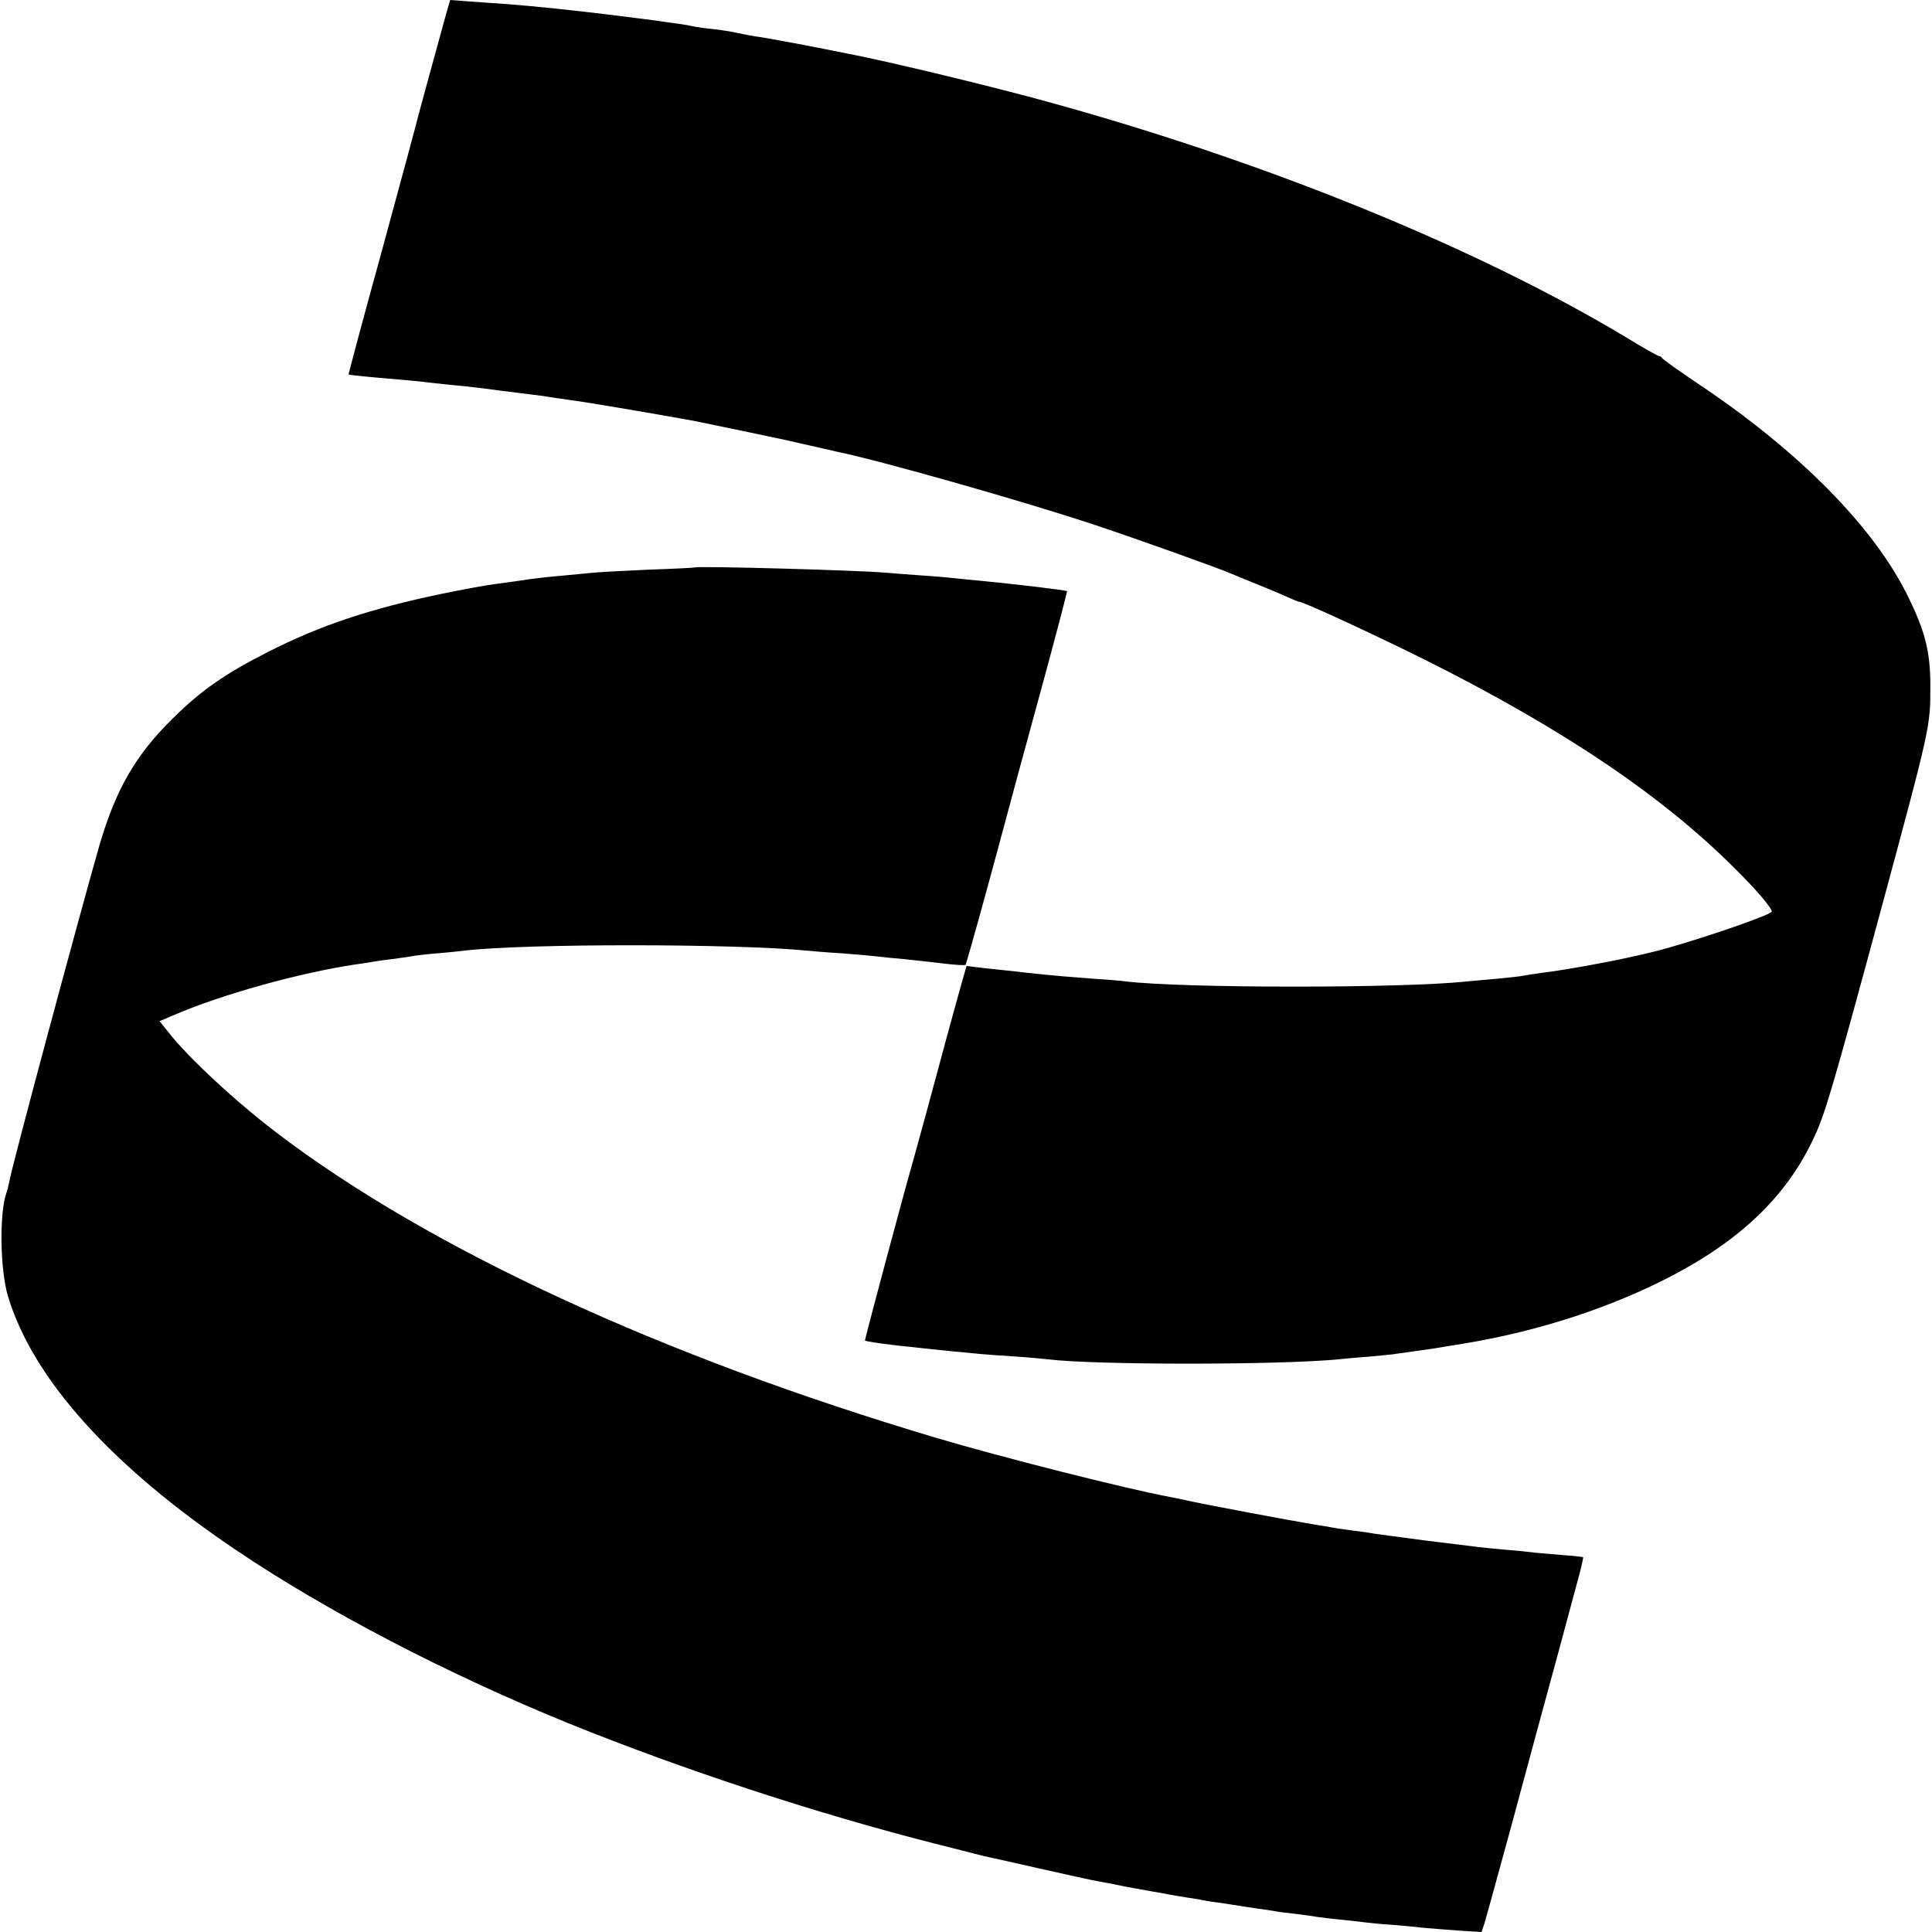
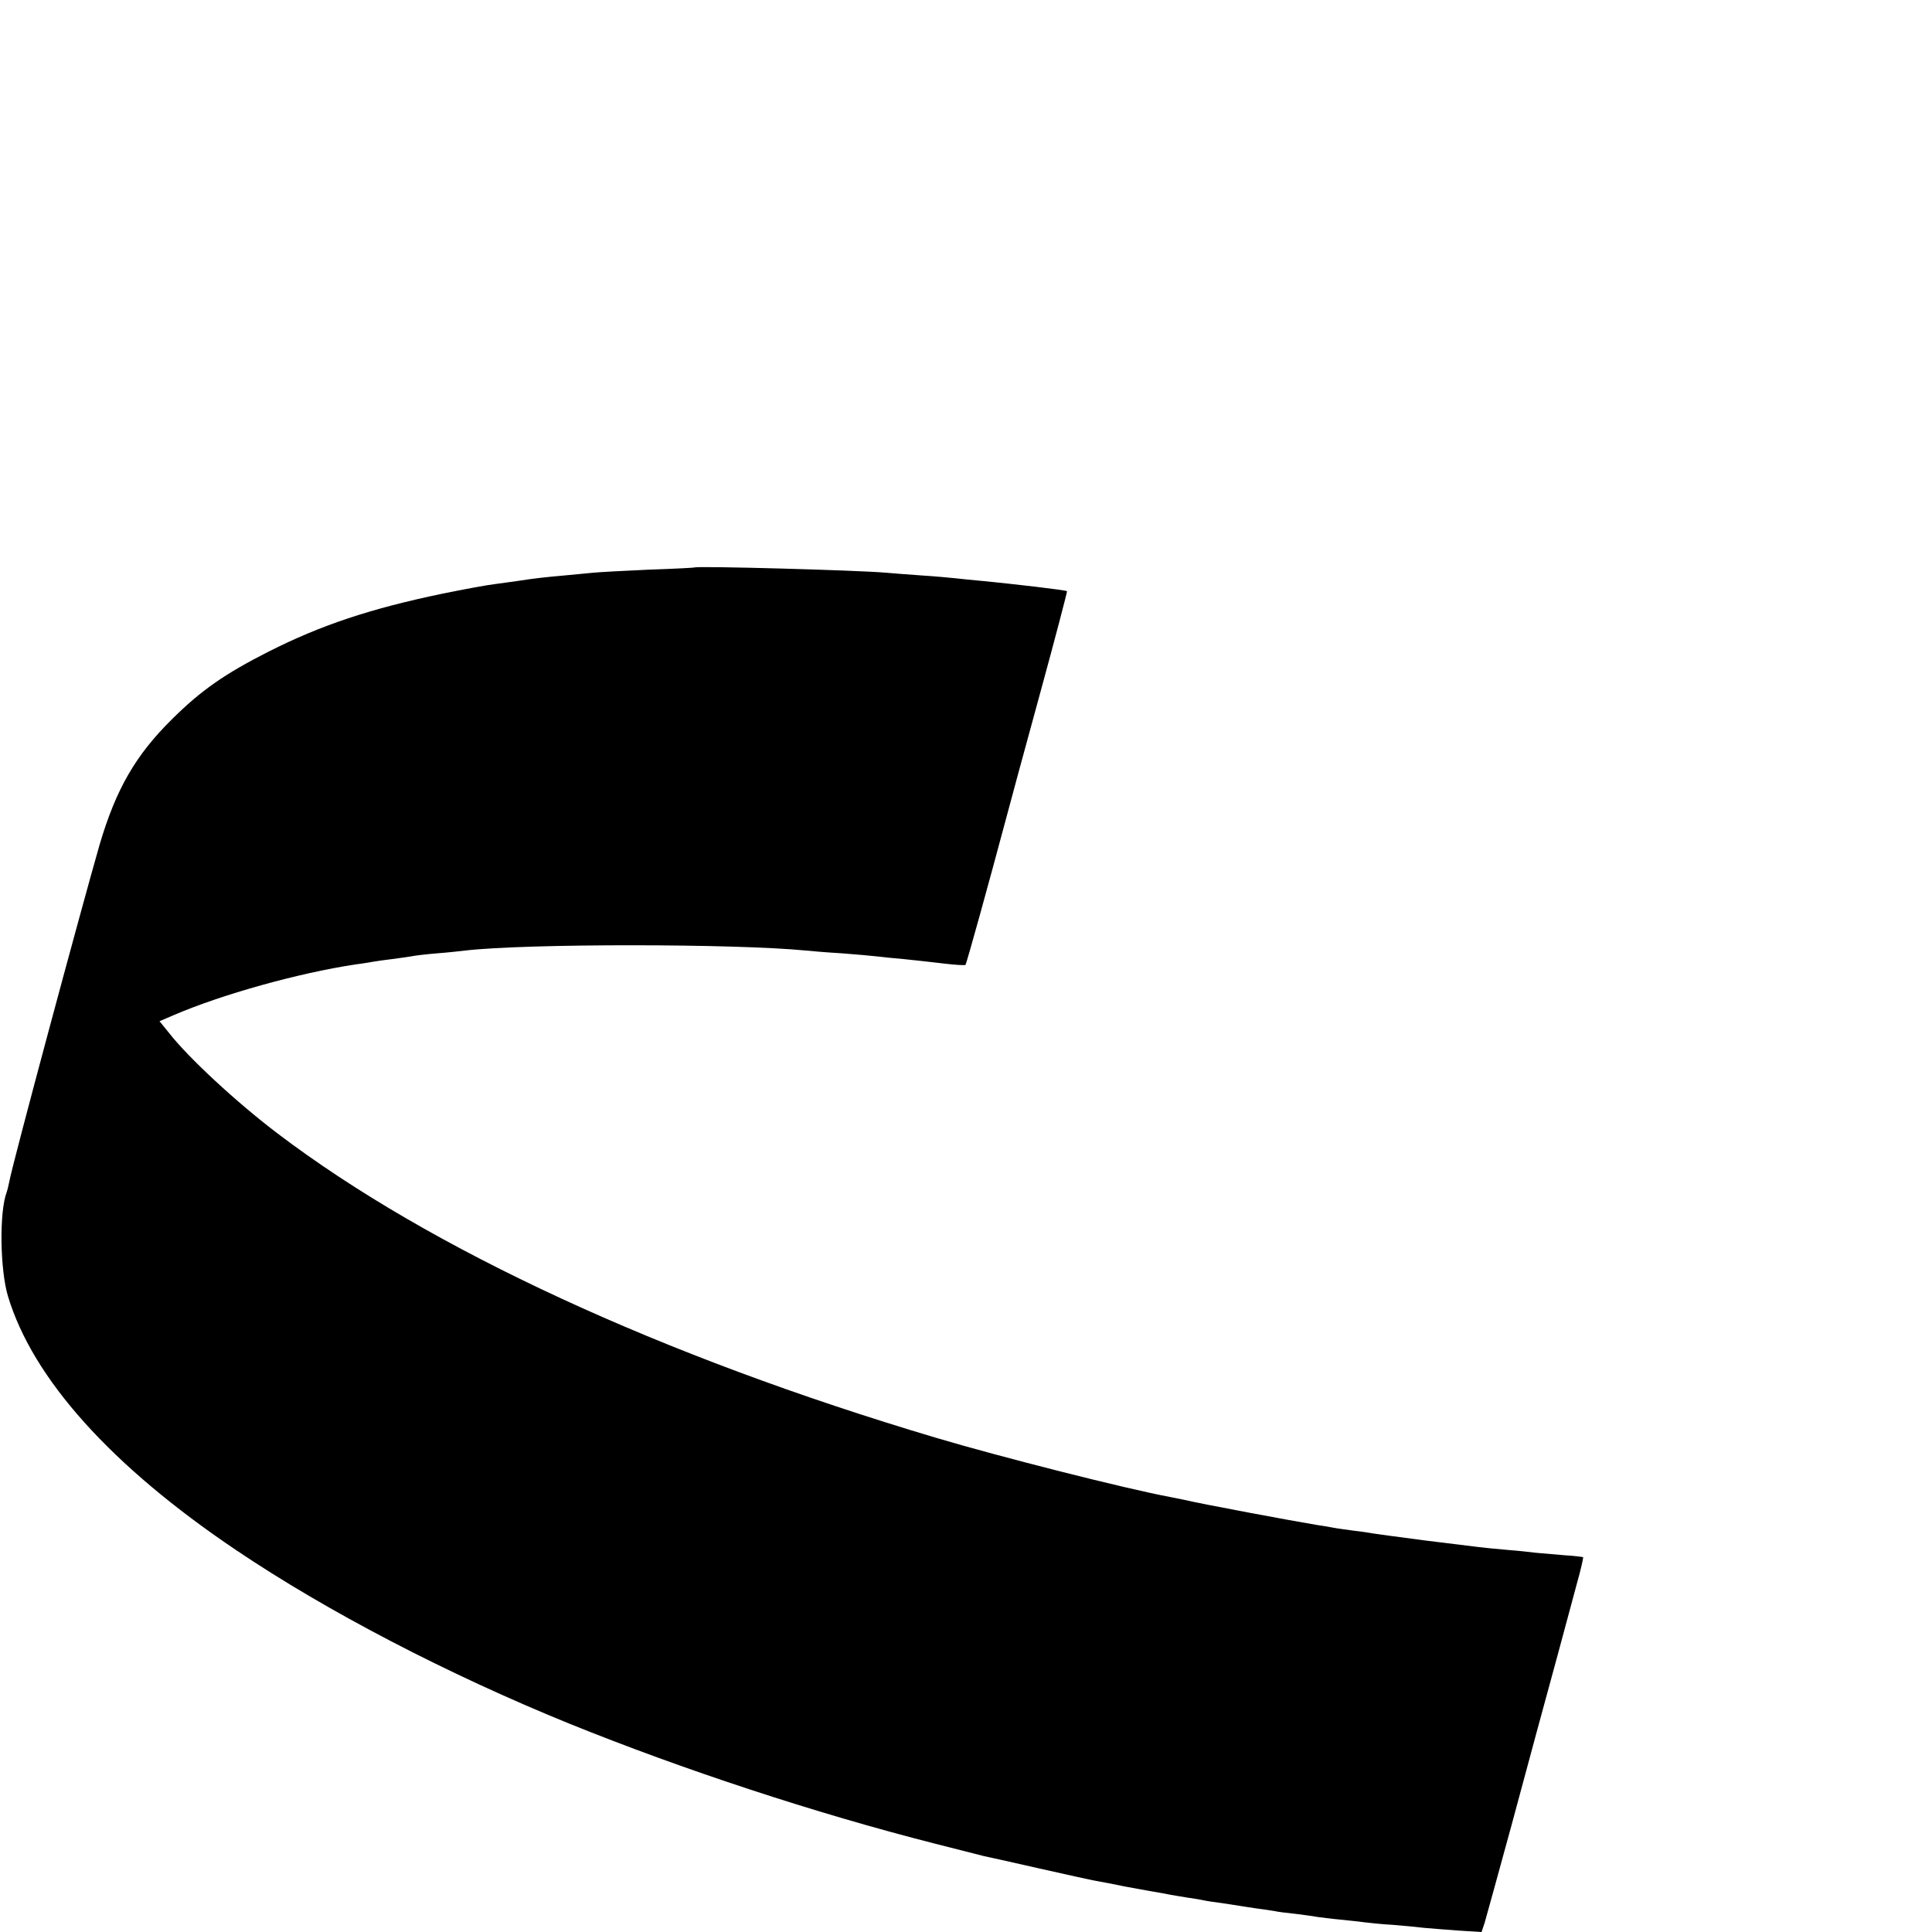
<svg xmlns="http://www.w3.org/2000/svg" version="1.0" width="700pt" height="700pt" viewBox="0 0 700 700" preserveAspectRatio="xMidYMid meet">
  <g transform="translate(0,700) scale(0.1,-0.1)" fill="#000000" stroke="none">
-     <path d="M1616 6948 c-30 -108 -97 -354 -102 -373 -2 -11 -60 -225 -128 -475 -69 -250 -124 -456 -123 -457 3 -2 84 -10 182 -18 33 -3 81 -7 108 -11 26 -3 64 -7 85 -9 37 -3 124 -13 172 -20 14 -2 50 -6 80 -10 30 -4 66 -8 80 -10 14 -3 59 -9 100 -15 61 -8 307 -50 445 -75 31 -6 308 -64 335 -70 35 -8 157 -36 180 -41 160 -33 664 -176 925 -262 163 -54 459 -160 510 -182 11 -5 45 -19 75 -31 30 -12 79 -32 108 -45 29 -13 55 -24 58 -24 16 0 262 -114 454 -209 502 -251 866 -496 1131 -763 78 -77 135 -146 128 -152 -24 -20 -322 -120 -439 -147 -25 -6 -54 -13 -65 -15 -88 -20 -247 -49 -330 -59 -27 -4 -57 -8 -65 -10 -8 -2 -51 -7 -95 -11 -44 -4 -93 -8 -110 -10 -233 -25 -1023 -25 -1235 0 -19 3 -73 7 -120 10 -80 6 -143 11 -235 21 -22 3 -62 7 -90 10 -27 3 -69 7 -92 10 l-41 5 -15 -52 c-20 -70 -91 -331 -133 -488 -19 -69 -39 -141 -44 -160 -26 -88 -178 -655 -176 -657 2 -3 51 -10 116 -18 30 -3 69 -7 85 -9 17 -2 64 -7 105 -11 41 -4 93 -9 115 -11 22 -2 78 -6 125 -9 47 -3 99 -8 116 -10 171 -21 837 -21 1054 0 19 2 70 7 114 10 43 4 86 8 95 10 9 1 41 6 71 10 30 4 62 9 70 10 8 1 35 6 60 10 273 41 532 121 755 231 280 138 458 305 560 528 38 82 68 184 239 816 182 674 180 667 180 815 0 125 -19 199 -84 330 -123 248 -393 521 -755 763 -71 48 -131 90 -133 95 -2 4 -7 7 -11 7 -4 0 -60 31 -123 70 -537 322 -1293 631 -2084 849 -205 57 -592 150 -724 175 -14 3 -81 16 -151 30 -69 13 -145 27 -170 31 -24 3 -62 10 -84 15 -22 5 -65 12 -95 15 -30 3 -62 8 -70 10 -8 2 -35 7 -60 10 -25 3 -56 8 -70 10 -14 2 -45 6 -70 9 -25 3 -64 8 -87 11 -138 17 -280 32 -383 40 -41 3 -105 7 -142 10 l-67 5 -15 -52z" />
-     <path d="M2517 4944 c-1 -1 -76 -5 -167 -8 -91 -4 -181 -9 -200 -11 -19 -2 -66 -6 -105 -10 -67 -6 -106 -10 -170 -20 -16 -2 -52 -7 -80 -11 -27 -3 -114 -19 -192 -35 -260 -54 -440 -114 -628 -209 -162 -82 -247 -142 -351 -245 -133 -131 -204 -255 -263 -455 -67 -233 -318 -1165 -327 -1220 -3 -14 -7 -32 -10 -40 -27 -72 -24 -281 5 -377 90 -298 373 -614 826 -919 329 -222 767 -450 1210 -630 408 -165 890 -324 1323 -434 87 -22 166 -42 177 -45 11 -2 100 -22 197 -44 98 -22 192 -43 210 -46 18 -3 65 -12 103 -20 39 -7 86 -16 105 -19 19 -3 46 -8 60 -11 13 -2 40 -7 60 -10 20 -3 47 -7 60 -10 13 -3 42 -7 65 -10 22 -3 51 -8 65 -10 14 -2 43 -7 65 -10 23 -3 51 -7 62 -9 12 -3 46 -7 75 -10 29 -4 64 -8 78 -11 14 -2 52 -7 85 -10 33 -3 74 -8 90 -10 17 -2 62 -7 100 -9 39 -3 90 -8 115 -11 25 -2 82 -7 127 -10 l81 -5 11 33 c5 17 49 176 97 352 90 334 93 345 168 620 25 94 57 210 70 260 14 49 23 91 22 93 -2 1 -32 5 -67 7 -35 3 -82 7 -104 9 -22 3 -71 8 -110 11 -38 3 -83 8 -100 10 -16 2 -104 13 -195 24 -91 12 -174 23 -185 25 -11 2 -42 7 -70 10 -27 4 -61 8 -75 11 -14 3 -41 7 -60 10 -85 14 -413 75 -485 92 -11 2 -31 6 -45 9 -161 30 -615 145 -850 215 -994 296 -1832 683 -2384 1102 -149 113 -324 275 -394 365 l-34 42 49 21 c176 76 456 154 663 185 25 3 54 8 65 10 11 2 40 6 65 9 25 3 56 8 70 10 14 3 57 8 95 11 39 3 84 8 100 10 226 26 982 25 1235 0 19 -2 78 -7 130 -10 52 -4 109 -9 125 -11 17 -2 62 -7 100 -10 39 -4 103 -11 144 -16 41 -5 76 -7 79 -5 4 4 87 305 142 511 16 61 74 274 129 475 55 201 98 366 97 368 -4 4 -192 26 -306 37 -36 3 -81 8 -100 10 -19 2 -73 7 -120 10 -47 3 -105 8 -130 10 -101 9 -685 25 -693 19z" />
+     <path d="M2517 4944 c-1 -1 -76 -5 -167 -8 -91 -4 -181 -9 -200 -11 -19 -2 -66 -6 -105 -10 -67 -6 -106 -10 -170 -20 -16 -2 -52 -7 -80 -11 -27 -3 -114 -19 -192 -35 -260 -54 -440 -114 -628 -209 -162 -82 -247 -142 -351 -245 -133 -131 -204 -255 -263 -455 -67 -233 -318 -1165 -327 -1220 -3 -14 -7 -32 -10 -40 -27 -72 -24 -281 5 -377 90 -298 373 -614 826 -919 329 -222 767 -450 1210 -630 408 -165 890 -324 1323 -434 87 -22 166 -42 177 -45 11 -2 100 -22 197 -44 98 -22 192 -43 210 -46 18 -3 65 -12 103 -20 39 -7 86 -16 105 -19 19 -3 46 -8 60 -11 13 -2 40 -7 60 -10 20 -3 47 -7 60 -10 13 -3 42 -7 65 -10 22 -3 51 -8 65 -10 14 -2 43 -7 65 -10 23 -3 51 -7 62 -9 12 -3 46 -7 75 -10 29 -4 64 -8 78 -11 14 -2 52 -7 85 -10 33 -3 74 -8 90 -10 17 -2 62 -7 100 -9 39 -3 90 -8 115 -11 25 -2 82 -7 127 -10 l81 -5 11 33 c5 17 49 176 97 352 90 334 93 345 168 620 25 94 57 210 70 260 14 49 23 91 22 93 -2 1 -32 5 -67 7 -35 3 -82 7 -104 9 -22 3 -71 8 -110 11 -38 3 -83 8 -100 10 -16 2 -104 13 -195 24 -91 12 -174 23 -185 25 -11 2 -42 7 -70 10 -27 4 -61 8 -75 11 -14 3 -41 7 -60 10 -85 14 -413 75 -485 92 -11 2 -31 6 -45 9 -161 30 -615 145 -850 215 -994 296 -1832 683 -2384 1102 -149 113 -324 275 -394 365 l-34 42 49 21 c176 76 456 154 663 185 25 3 54 8 65 10 11 2 40 6 65 9 25 3 56 8 70 10 14 3 57 8 95 11 39 3 84 8 100 10 226 26 982 25 1235 0 19 -2 78 -7 130 -10 52 -4 109 -9 125 -11 17 -2 62 -7 100 -10 39 -4 103 -11 144 -16 41 -5 76 -7 79 -5 4 4 87 305 142 511 16 61 74 274 129 475 55 201 98 366 97 368 -4 4 -192 26 -306 37 -36 3 -81 8 -100 10 -19 2 -73 7 -120 10 -47 3 -105 8 -130 10 -101 9 -685 25 -693 19" />
  </g>
</svg>